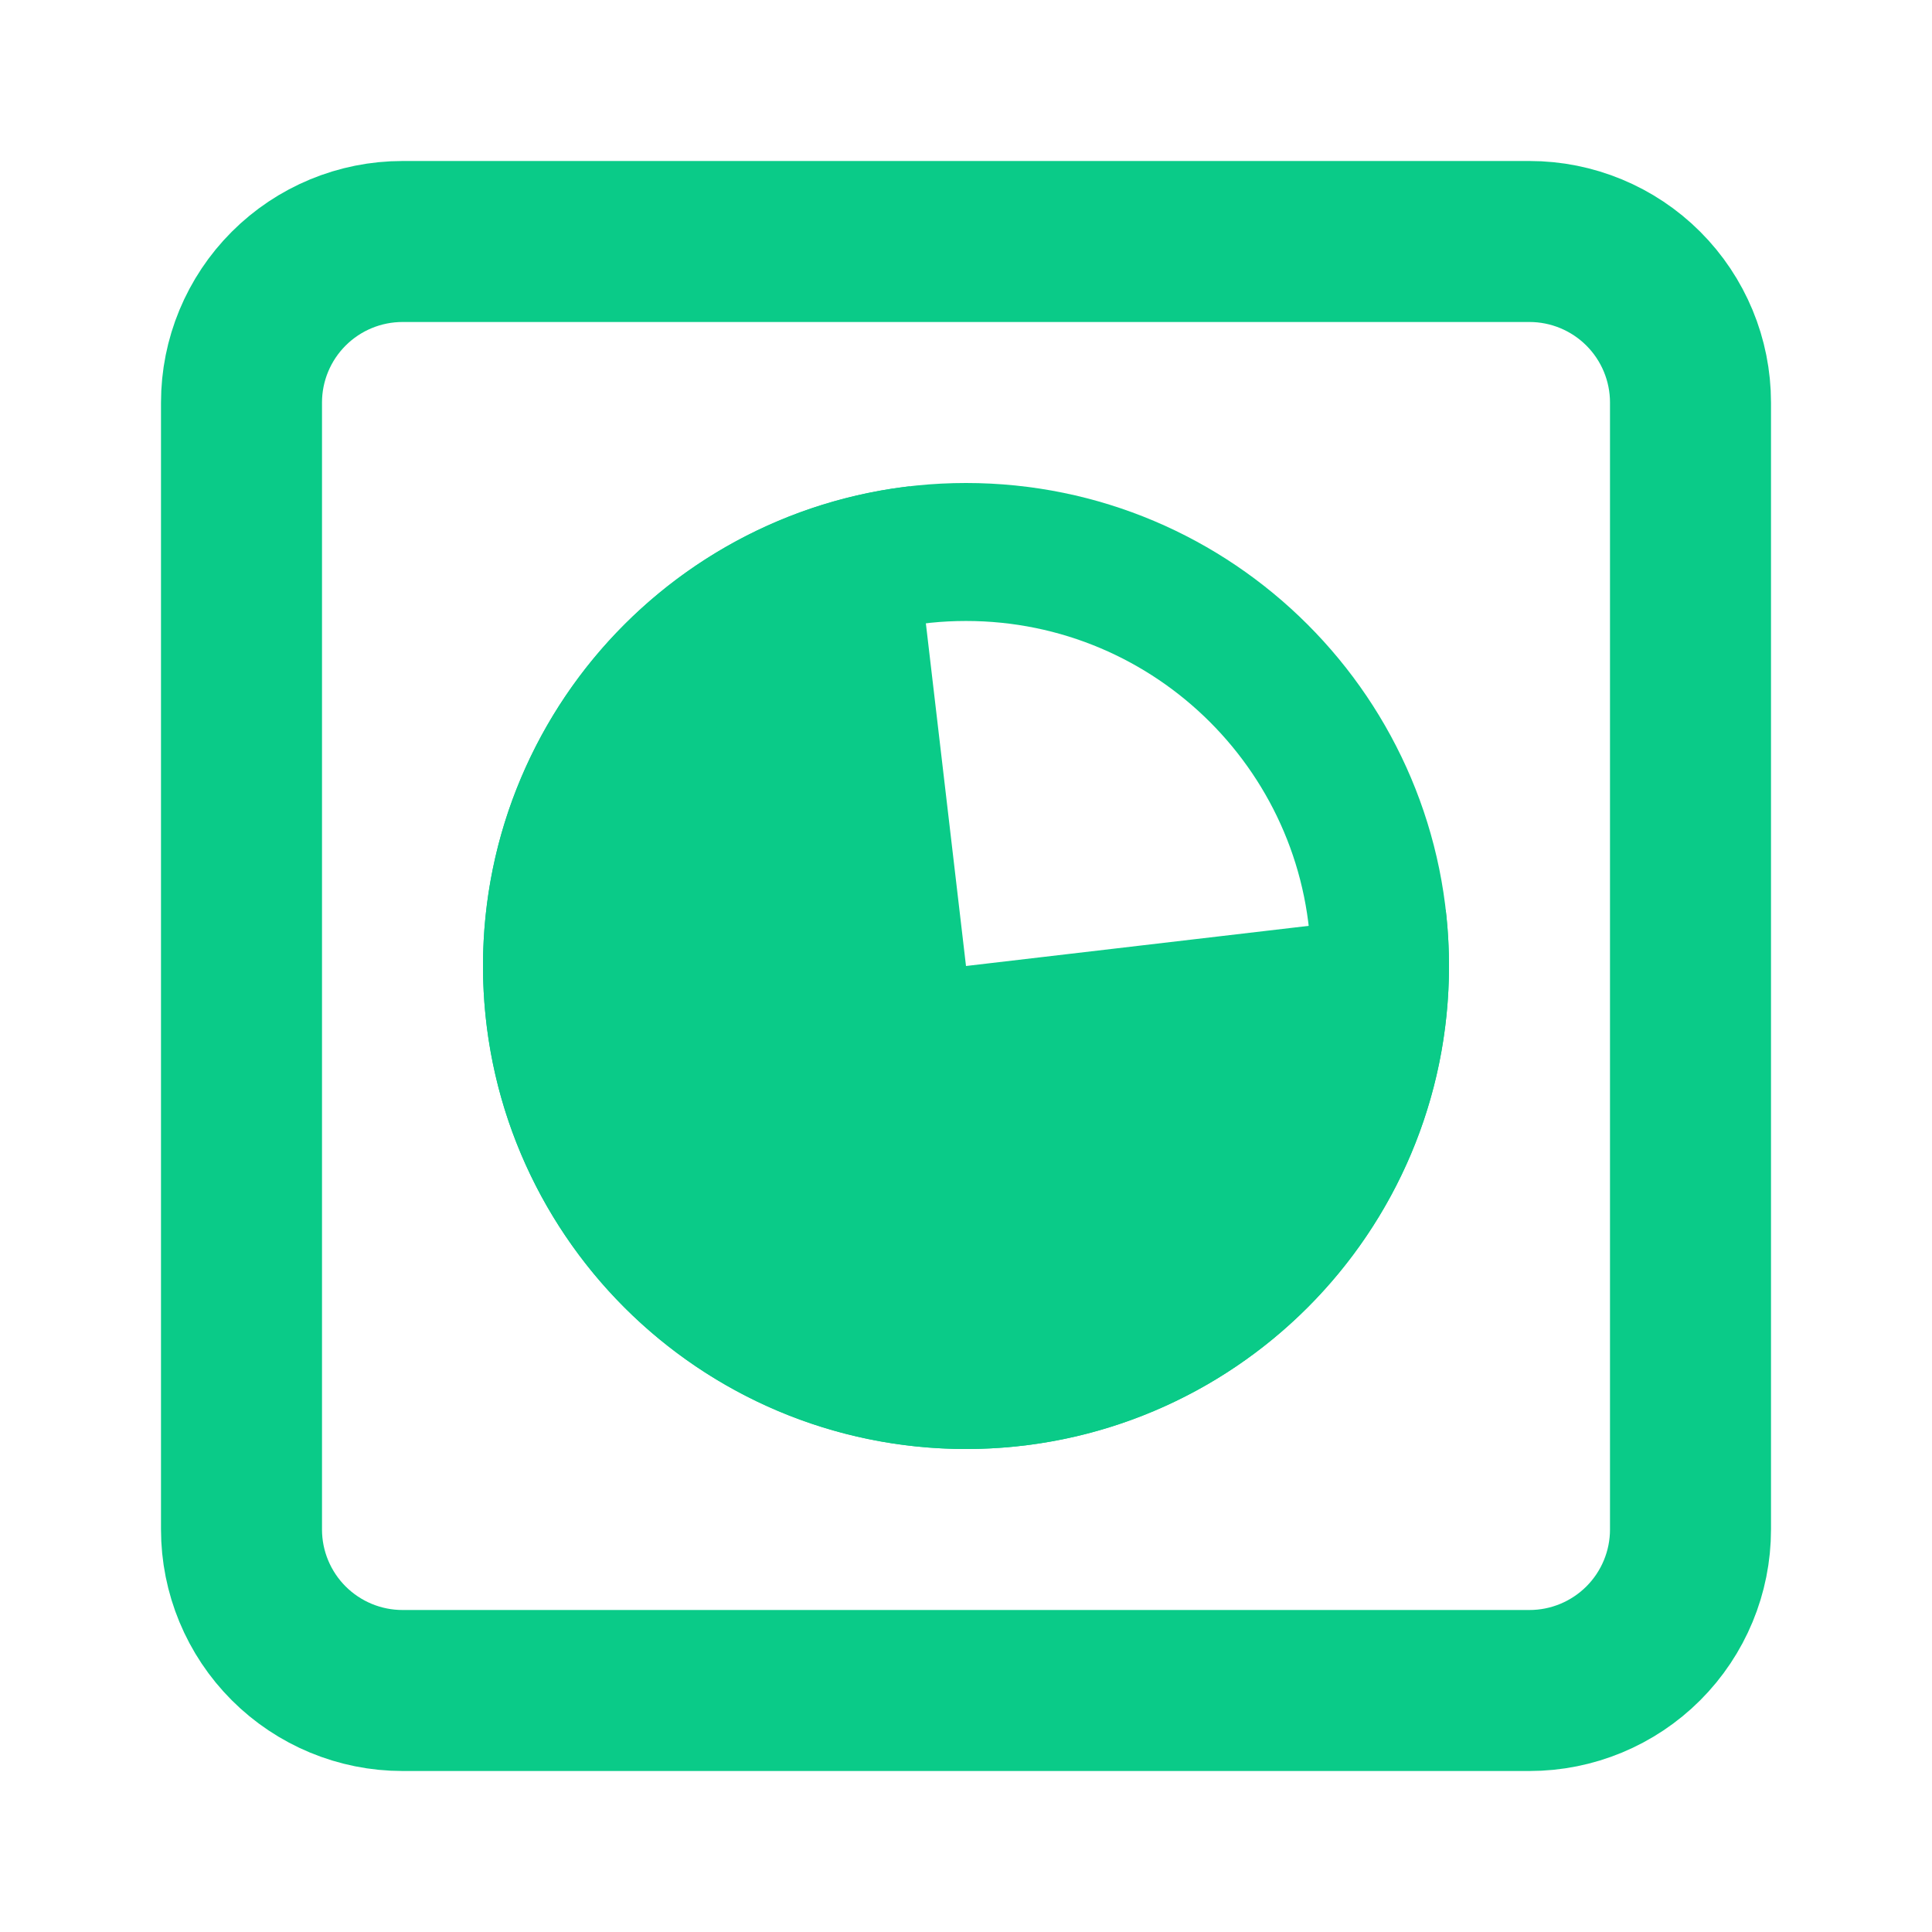
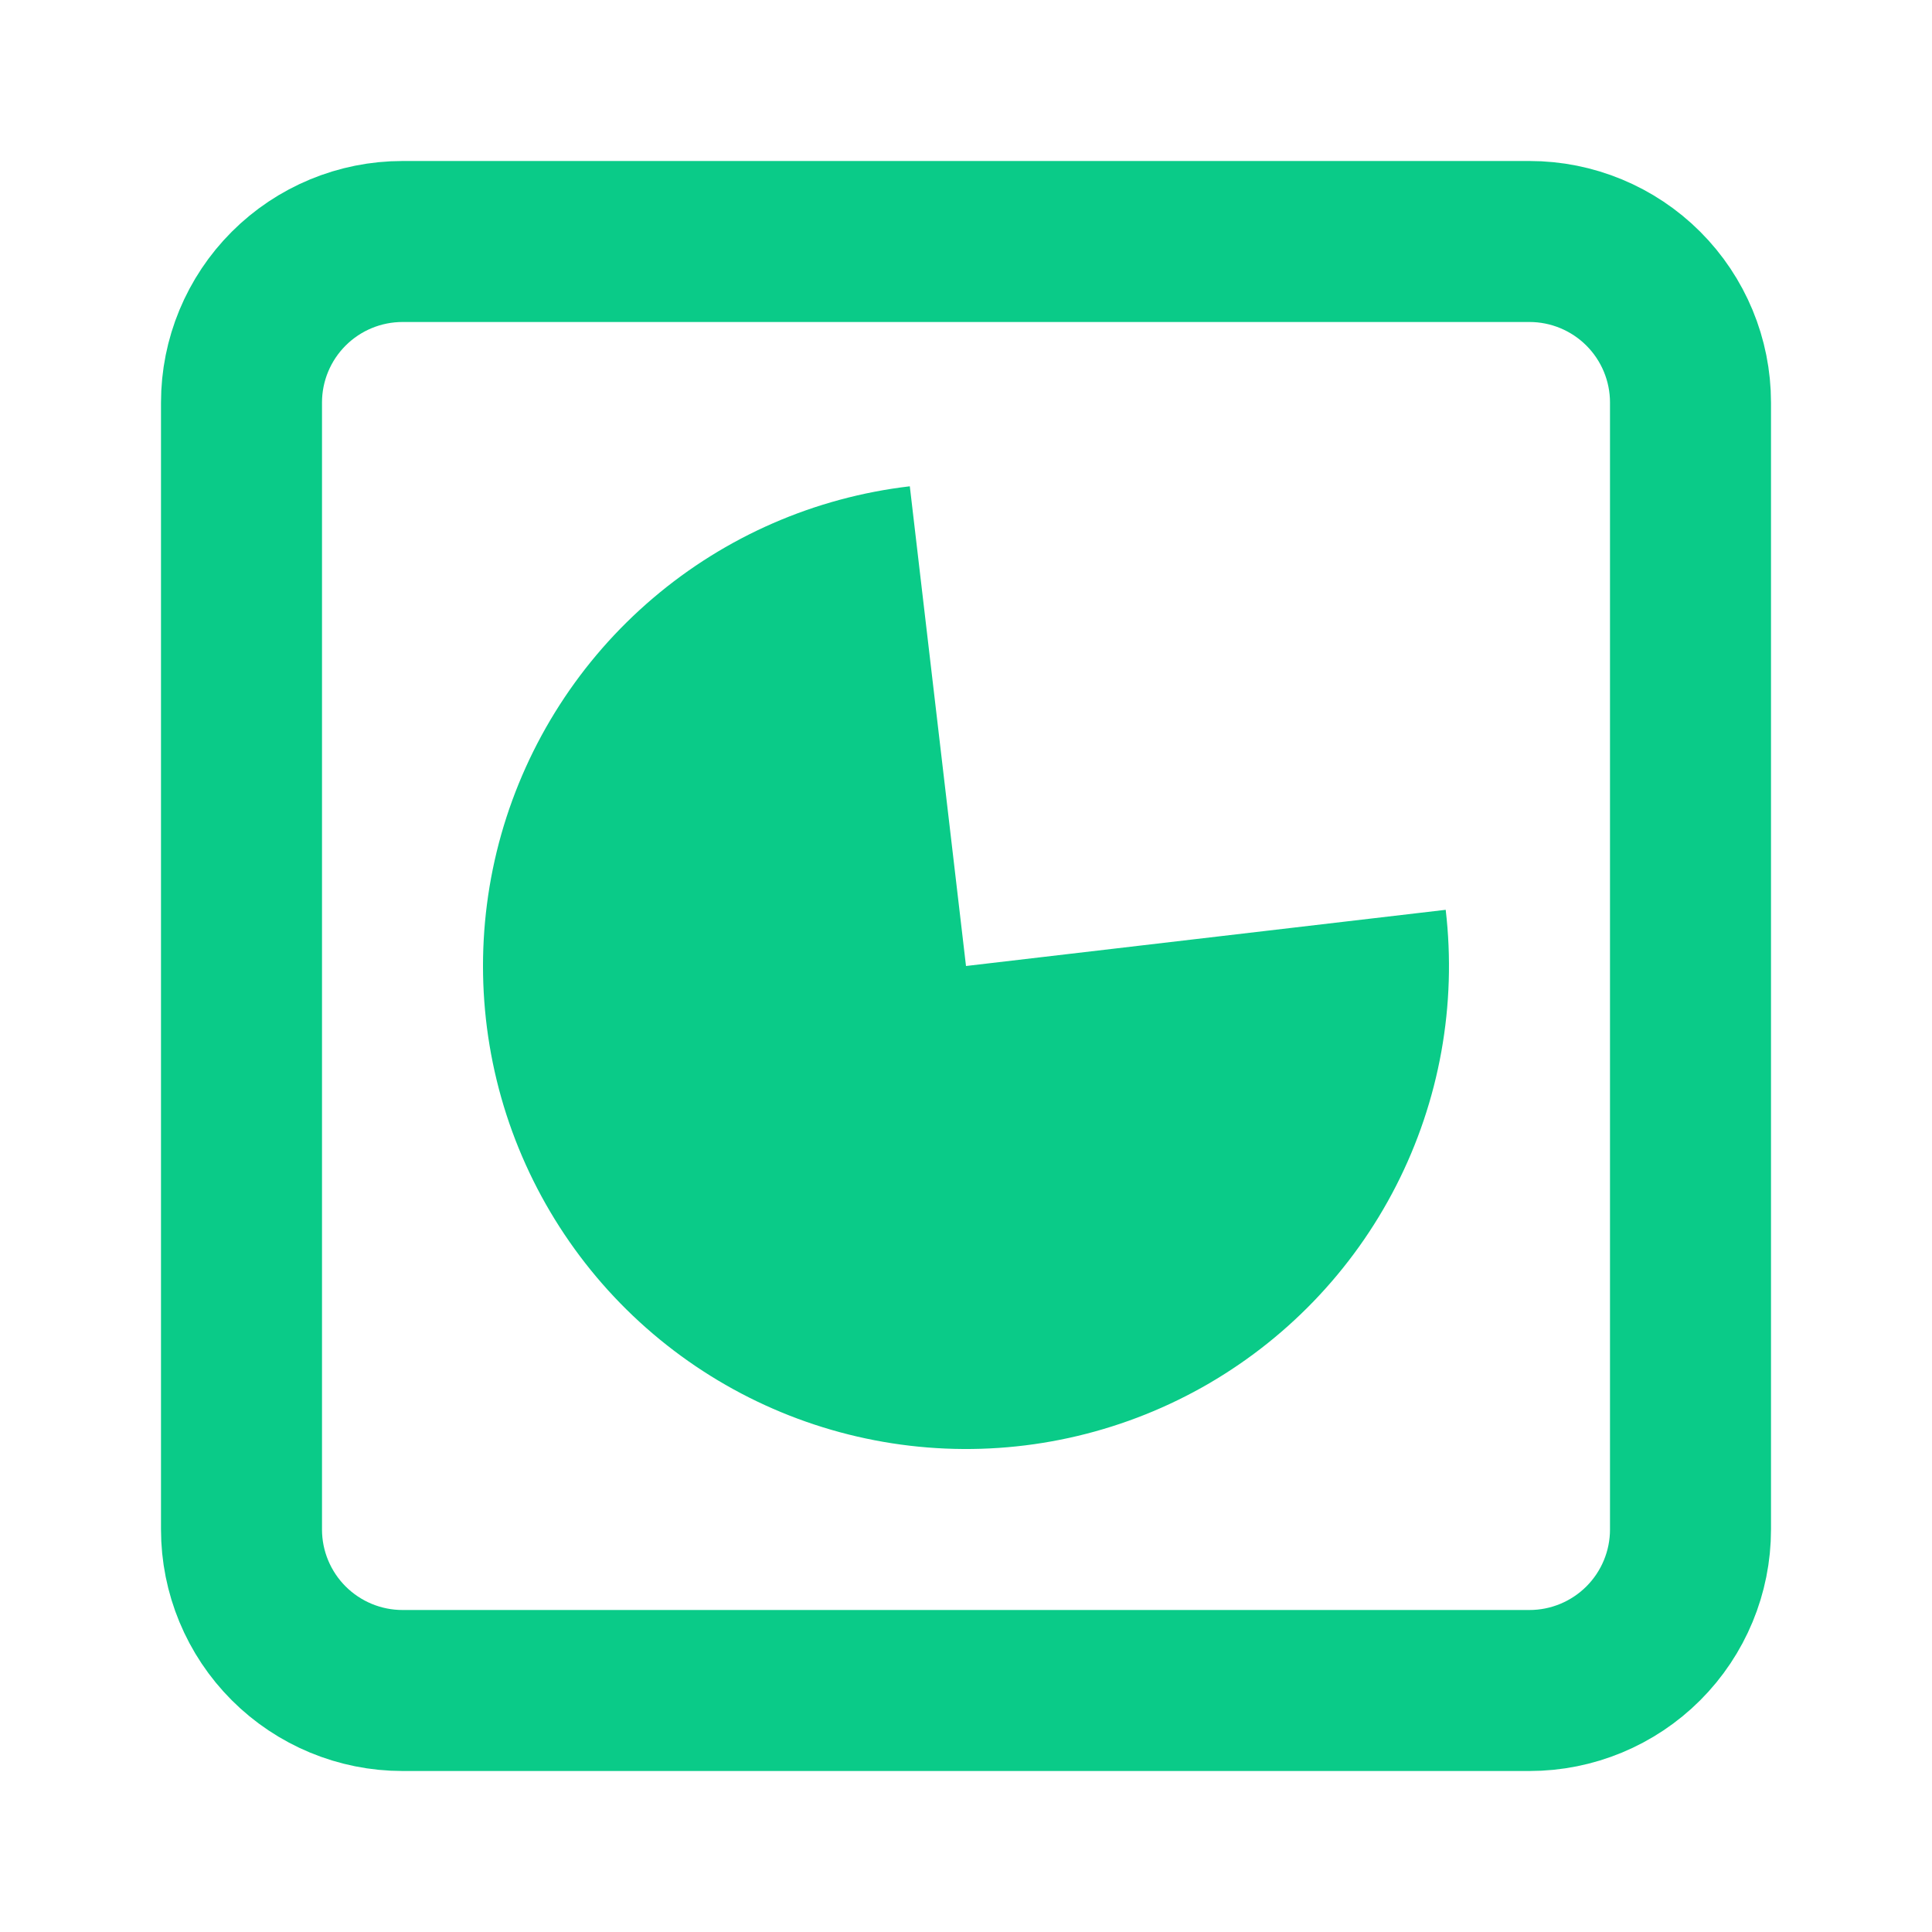
<svg xmlns="http://www.w3.org/2000/svg" width="24" height="24" viewBox="0 0 24 24" fill="none">
  <path d="M19 3H8.5H5C4.47 3 3.961 3.211 3.586 3.586C3.211 3.961 3 4.47 3 5V19C3 19.53 3.211 20.039 3.586 20.414C3.961 20.789 4.47 21 5 21H8.5H19C19.53 21 20.039 20.789 20.414 20.414C20.789 20.039 21 19.53 21 19V5C21 4.47 20.789 3.961 20.414 3.586C20.039 3.211 19.53 3 19 3Z" stroke="#0ACB88" stroke-width="2" stroke-linecap="round" stroke-linejoin="round" />
  <path d="M17.959 11.302C18.097 12.481 17.883 13.674 17.343 14.73C16.803 15.787 15.961 16.66 14.925 17.239C13.889 17.817 12.705 18.076 11.522 17.981C10.339 17.886 9.211 17.443 8.28 16.707C7.349 15.972 6.657 14.976 6.291 13.847C5.926 12.718 5.904 11.506 6.227 10.364C6.551 9.223 7.206 8.202 8.109 7.433C9.012 6.663 10.123 6.179 11.302 6.041L12 12L17.959 11.302Z" fill="#0ACB88" />
-   <path d="M18 12C18 15.314 15.314 18 12 18C8.686 18 6 15.314 6 12C6 8.686 8.686 6 12 6C15.314 6 18 8.686 18 12ZM7.714 12C7.714 14.367 9.633 16.286 12 16.286C14.367 16.286 16.286 14.367 16.286 12C16.286 9.633 14.367 7.714 12 7.714C9.633 7.714 7.714 9.633 7.714 12Z" fill="#0ACB88" />
</svg>